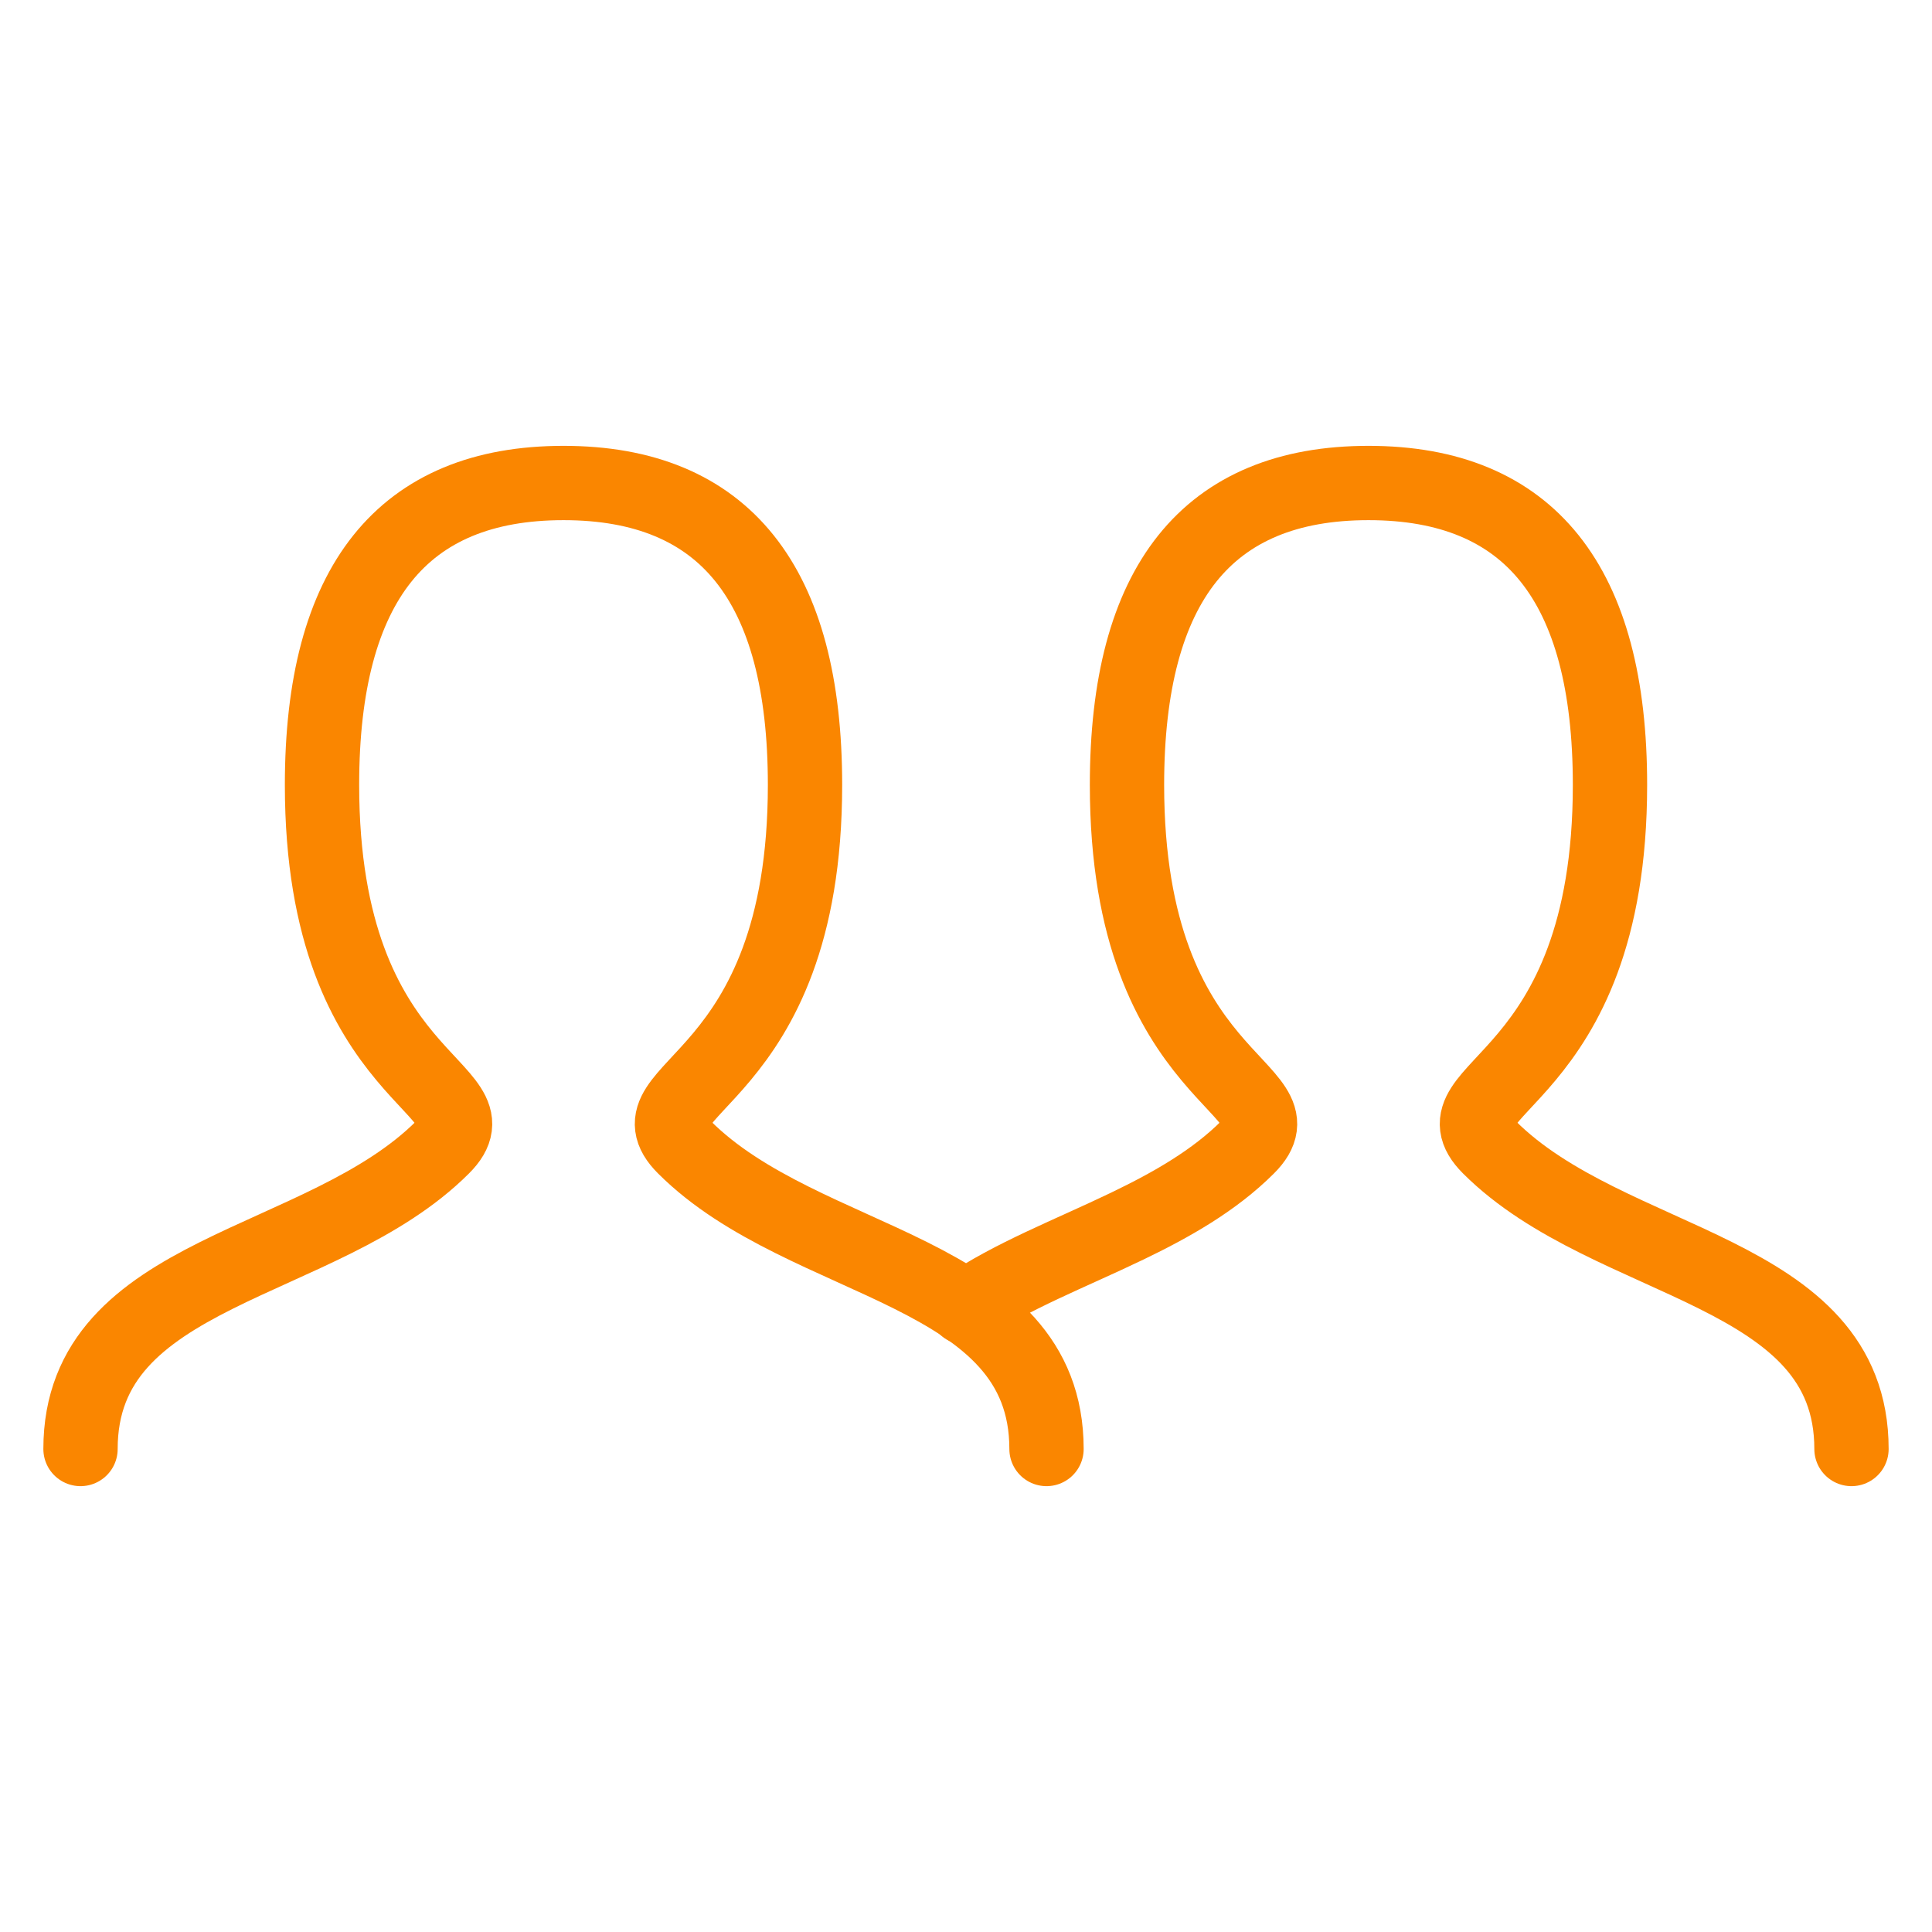
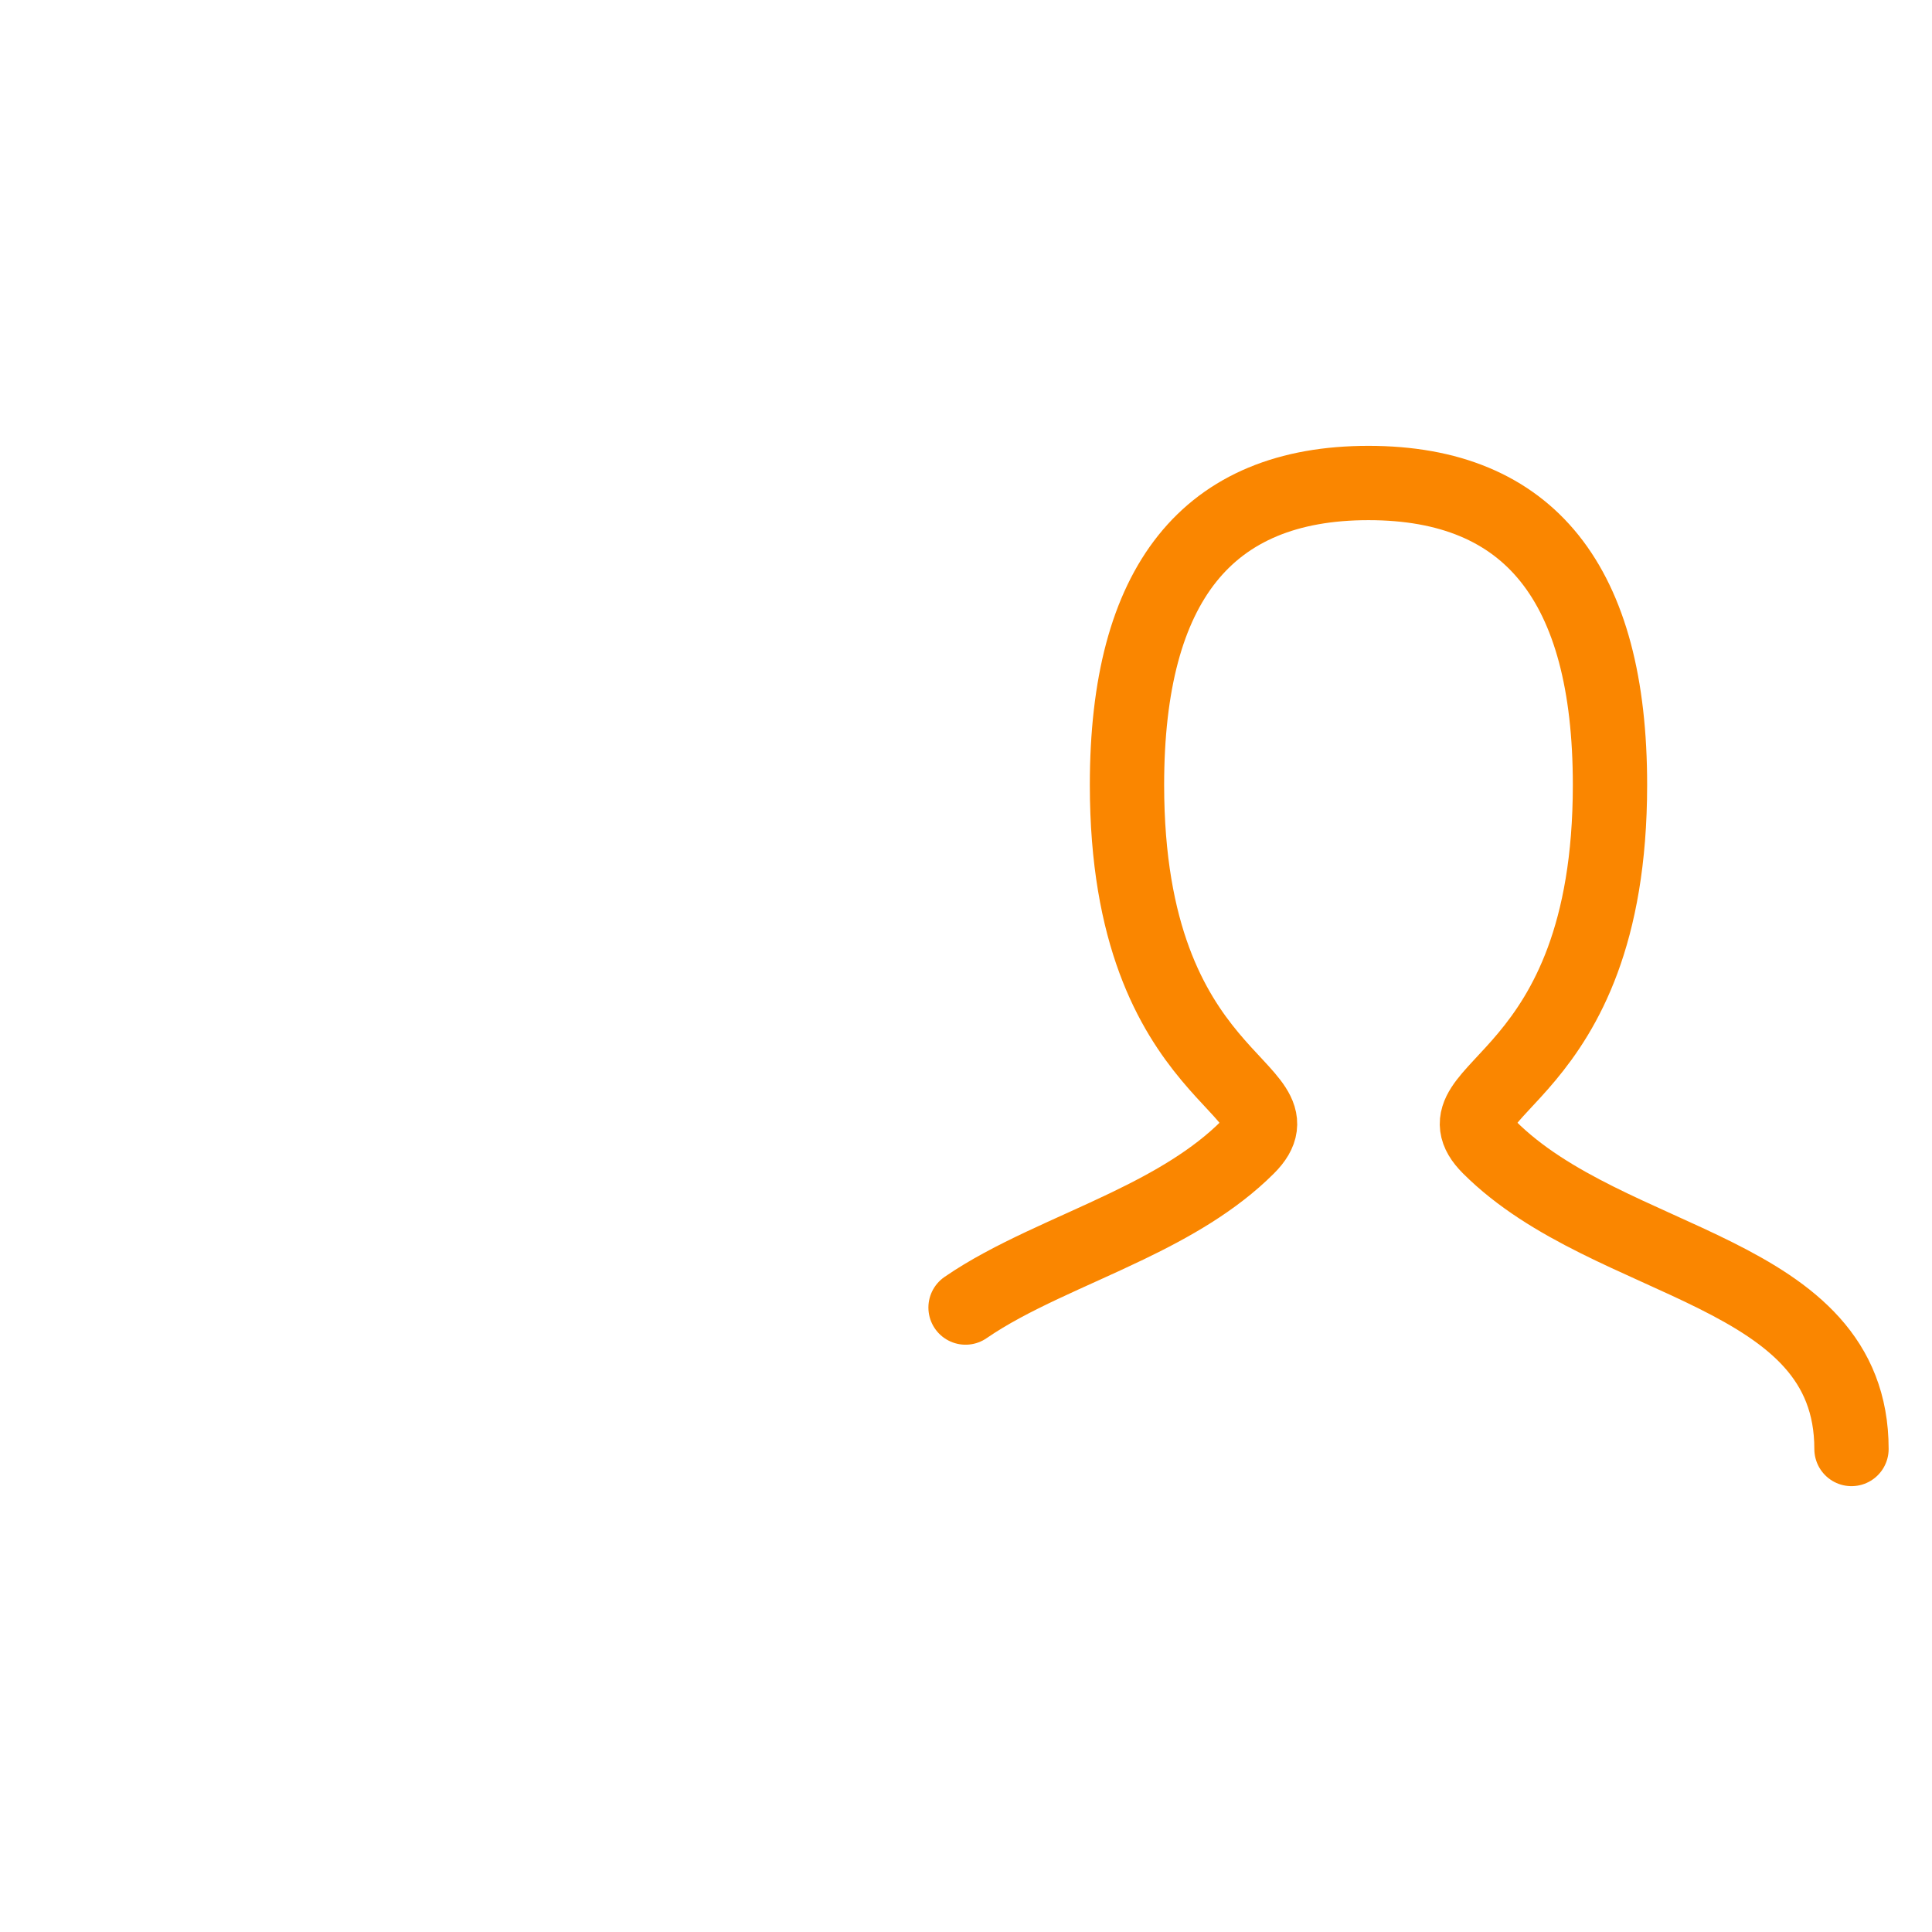
<svg xmlns="http://www.w3.org/2000/svg" width="52" height="52" viewBox="0 0 52 52" fill="none">
-   <path d="M2.167 39C2.167 34.125 8.667 34.125 11.917 30.875C13.542 29.25 8.667 29.25 8.667 21.125C8.667 15.709 10.833 13 15.167 13C19.501 13 21.667 15.709 21.667 21.125C21.667 29.25 16.792 29.25 18.417 30.875C21.667 34.125 28.167 34.125 28.167 39" stroke="#FA8600" stroke-width="2" stroke-linecap="round" />
  <path d="M25.988 35.193C27.217 34.347 28.812 33.737 30.338 33.002C31.531 32.428 32.682 31.776 33.583 30.875C35.208 29.25 30.333 29.25 30.333 21.125C30.333 15.709 32.499 13 36.833 13C41.167 13 43.333 15.709 43.333 21.125C43.333 29.25 38.458 29.25 40.083 30.875C43.333 34.125 49.833 34.125 49.833 39" stroke="#FA8600" stroke-width="2" stroke-linecap="round" />
</svg>